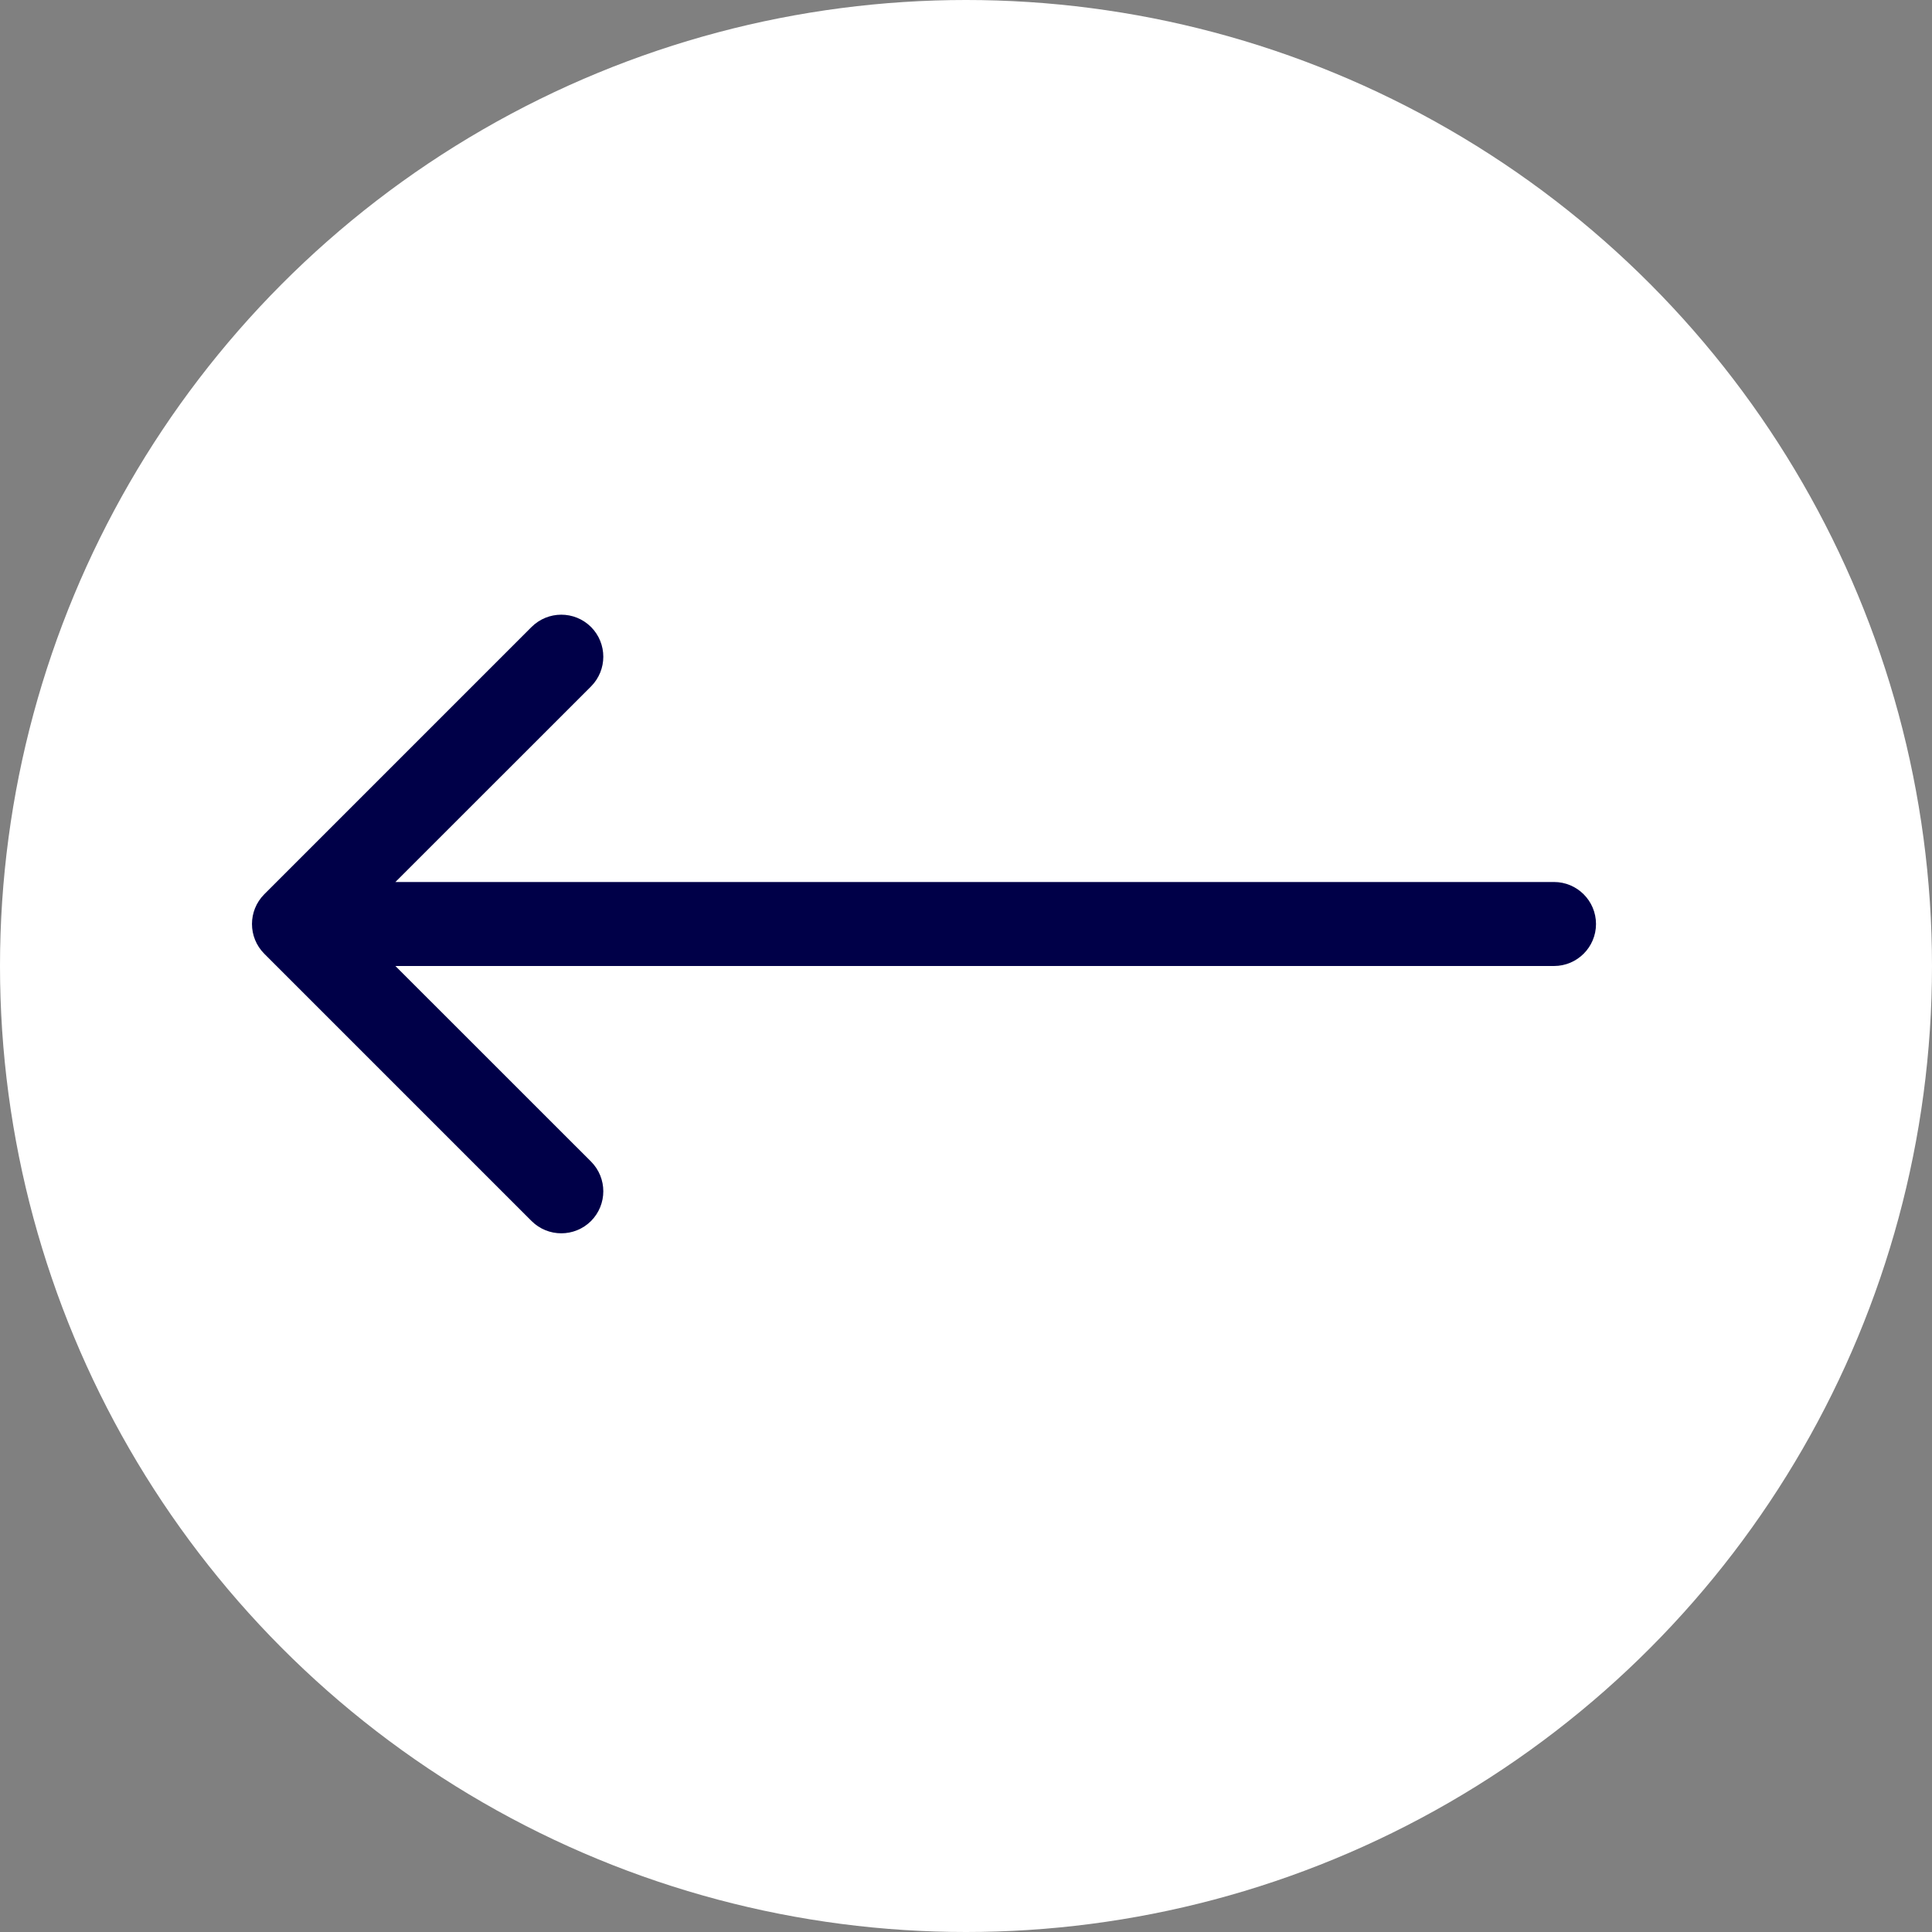
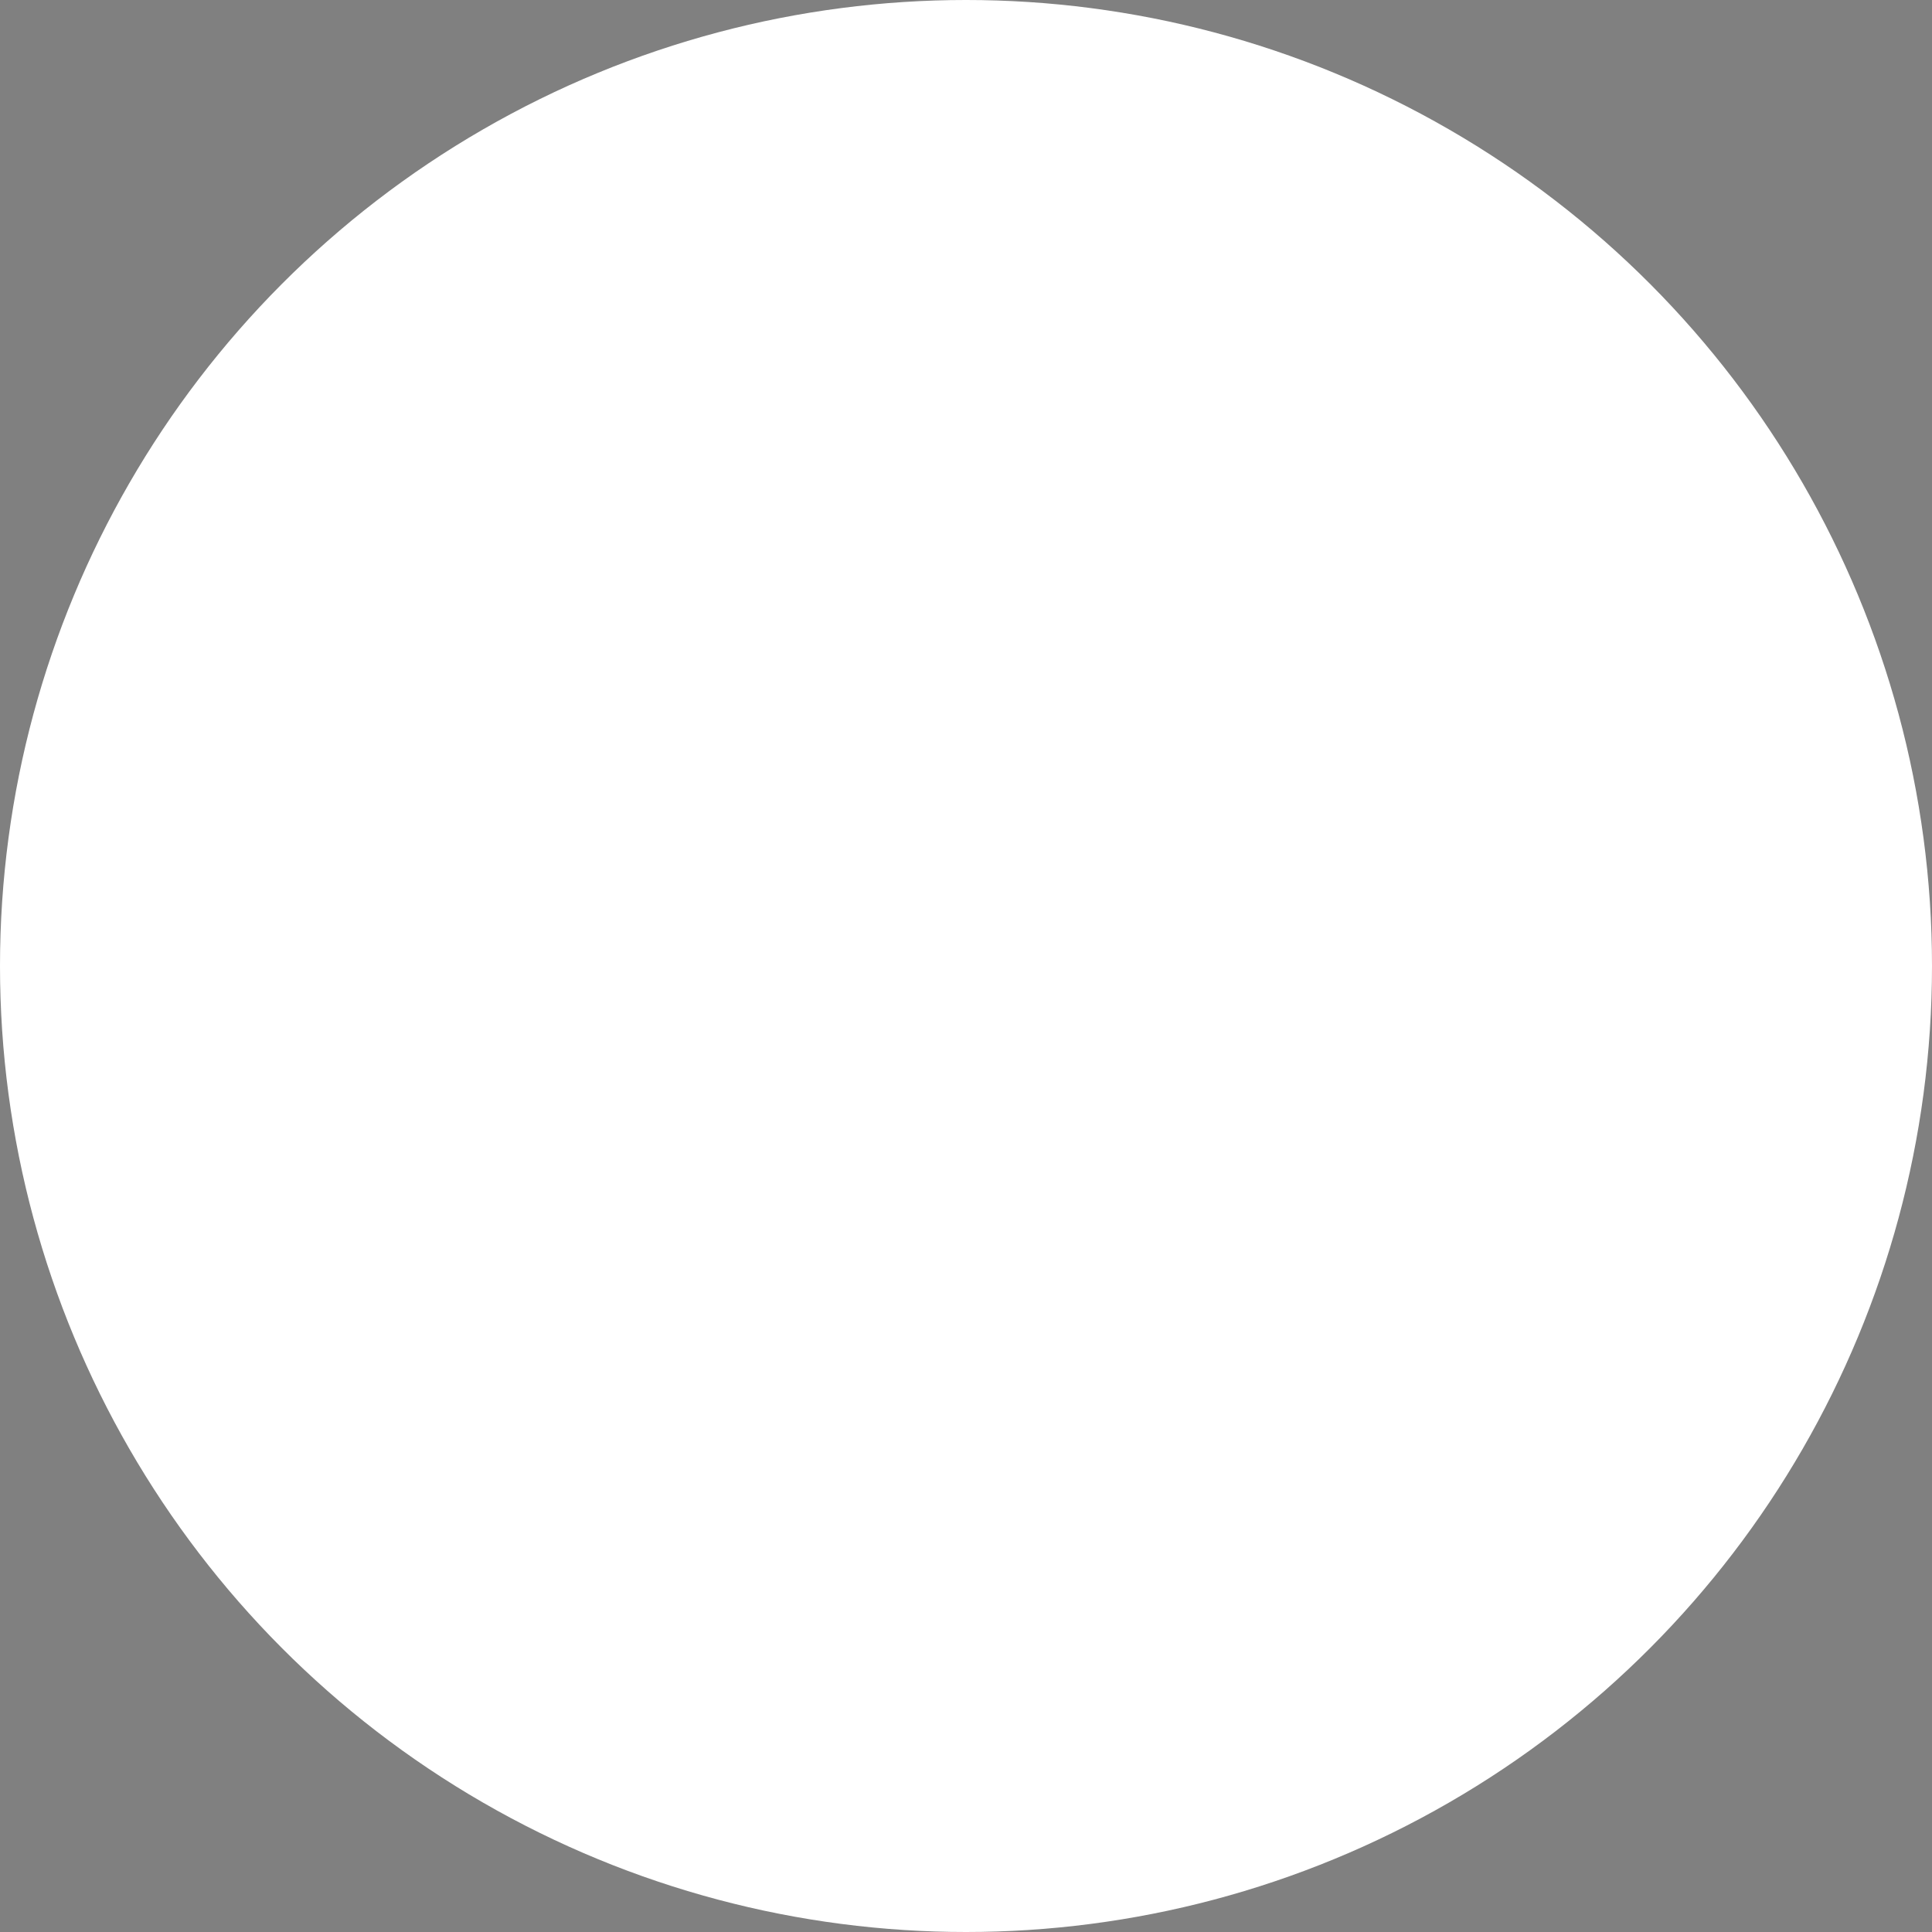
<svg xmlns="http://www.w3.org/2000/svg" width="23" height="23" viewBox="0 0 23 23" fill="none">
  <rect x="0" y="0" width="23" height="23" fill="#808080" stroke="none" />
  <circle cx="11.5" cy="11.5" r="11.5" transform="matrix(1 1.74846e-07 1.74846e-07 -1 0 23)" fill="white" />
-   <path d="M3.146 11.354C2.951 11.158 2.951 10.842 3.146 10.646L6.328 7.464C6.524 7.269 6.84 7.269 7.036 7.464C7.231 7.66 7.231 7.976 7.036 8.172L4.207 11L7.036 13.828C7.231 14.024 7.231 14.34 7.036 14.536C6.84 14.731 6.524 14.731 6.328 14.536L3.146 11.354ZM18.5 10.5C18.776 10.5 19 10.724 19 11C19 11.276 18.776 11.5 18.5 11.5L18.5 10.5ZM3.5 10.5L18.5 10.5L18.5 11.5L3.5 11.5L3.5 10.5Z" fill="#000048" />
</svg>